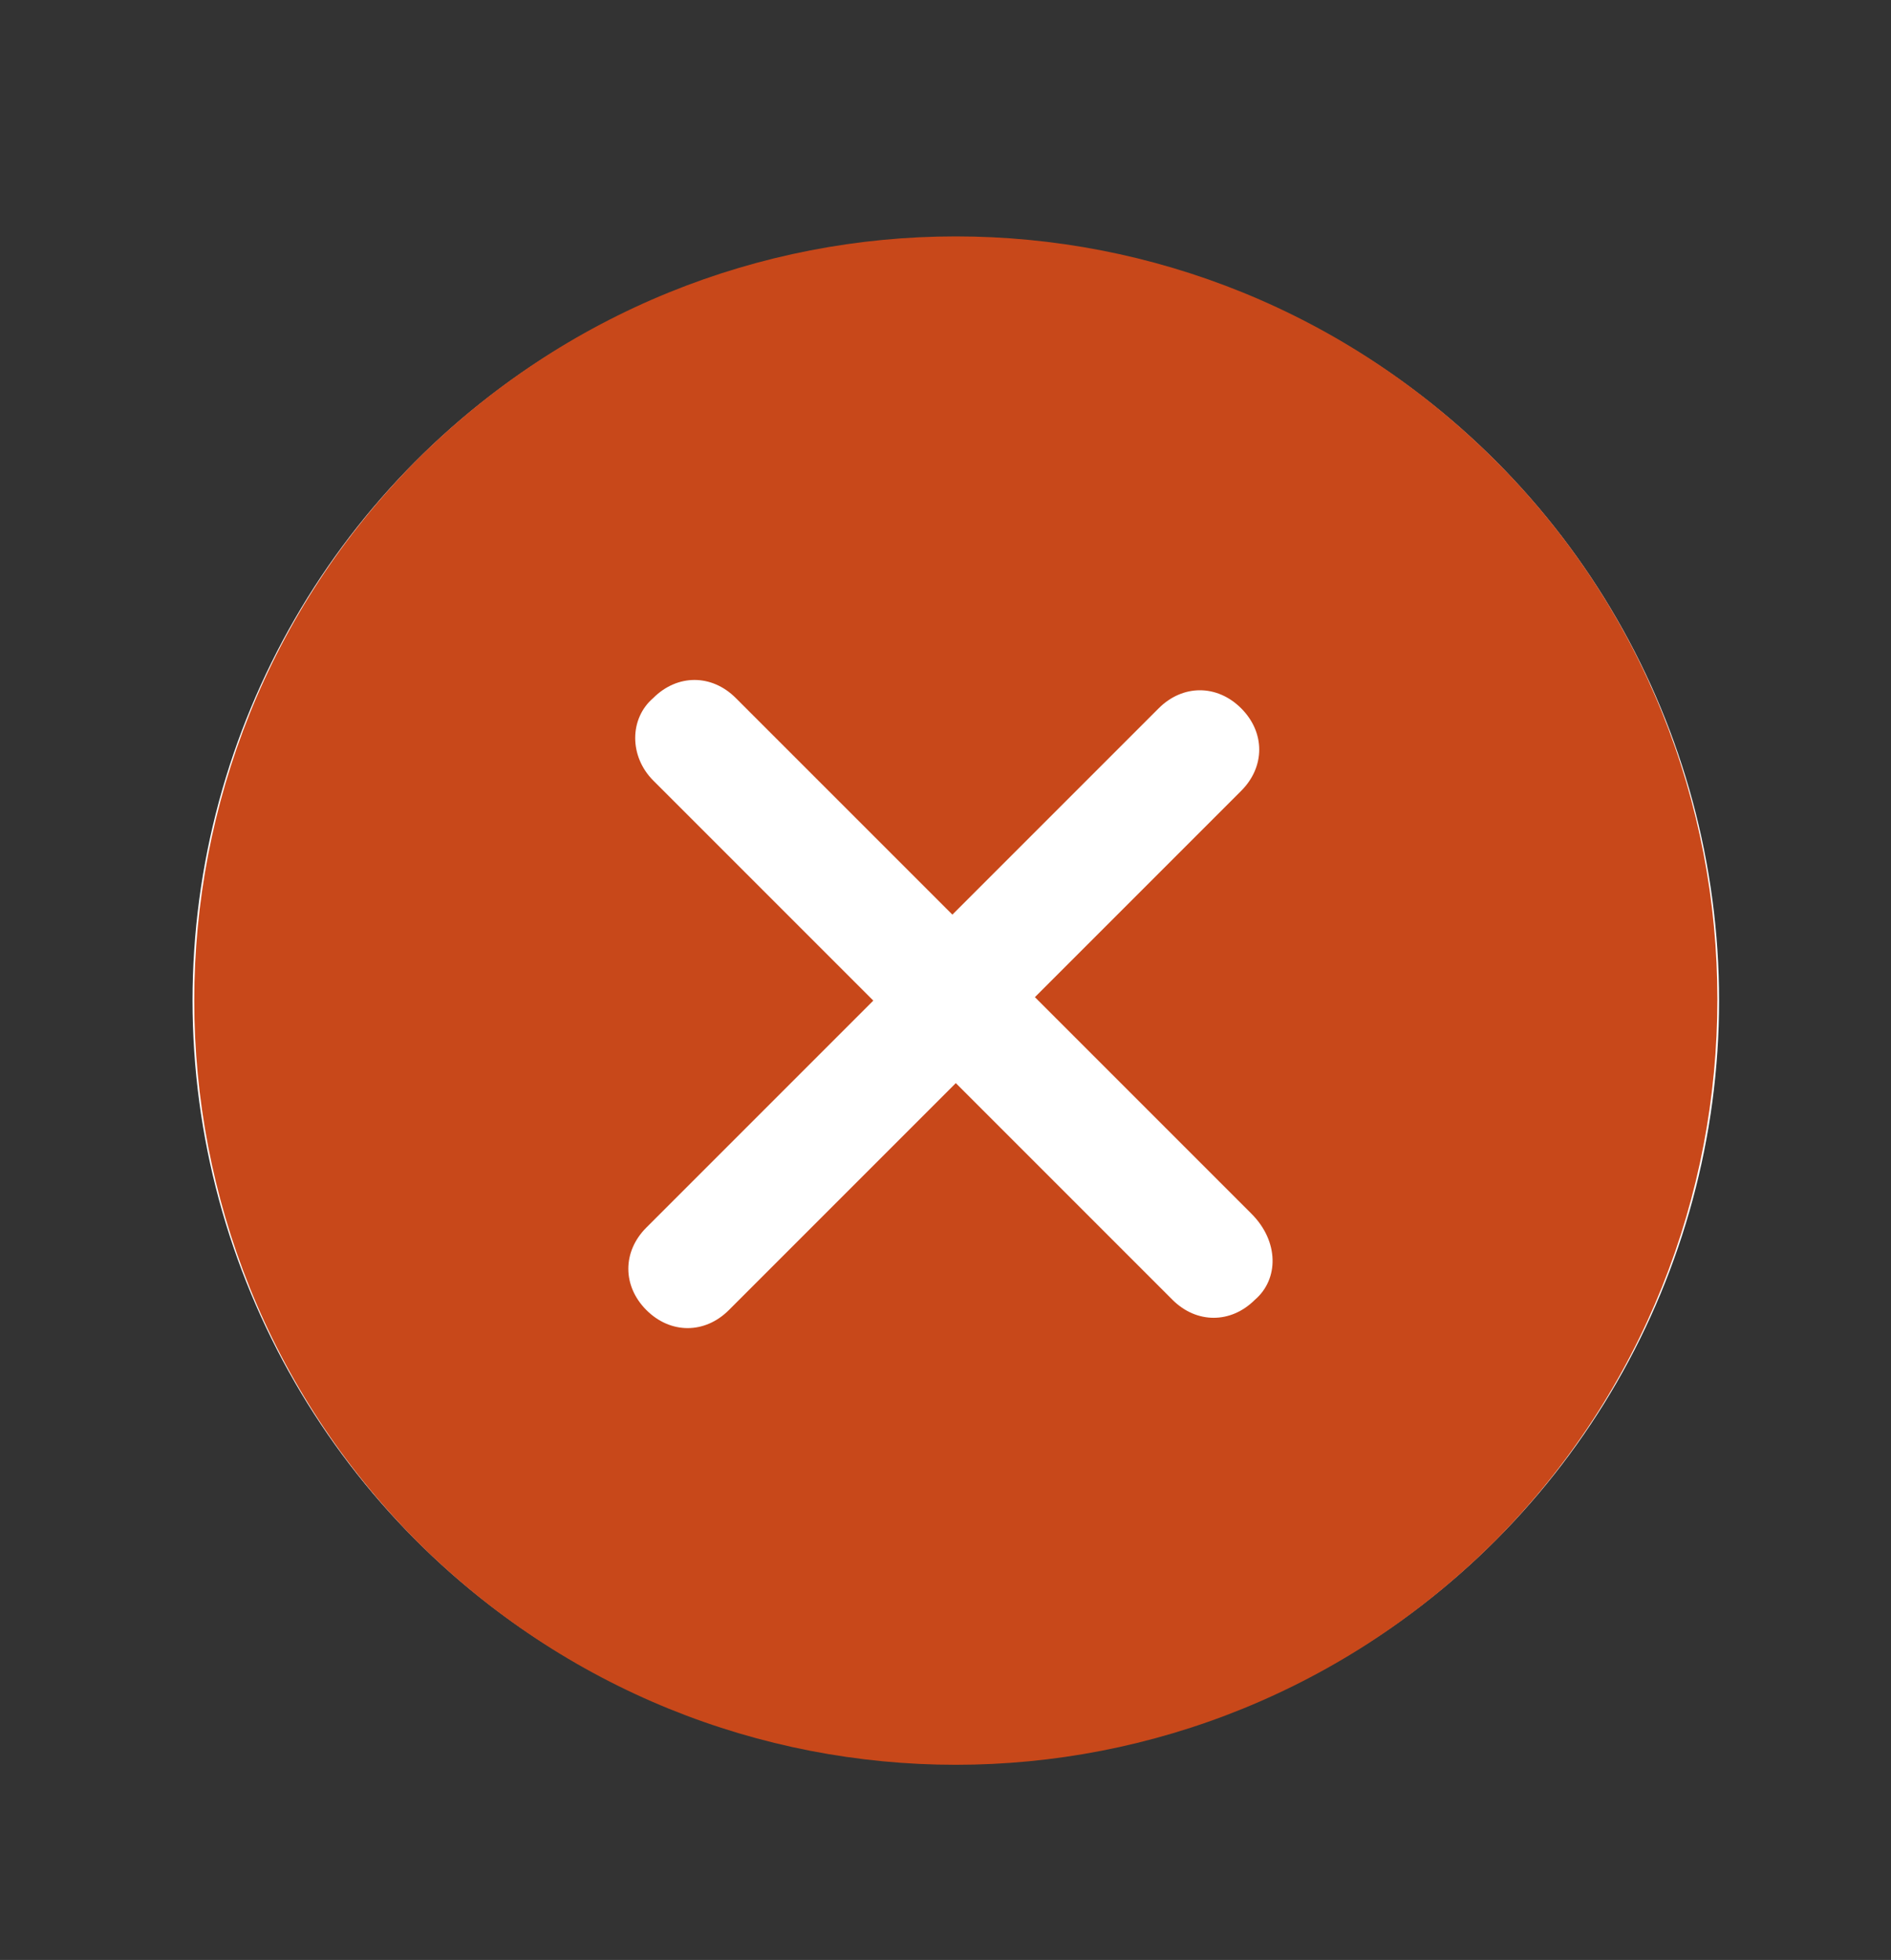
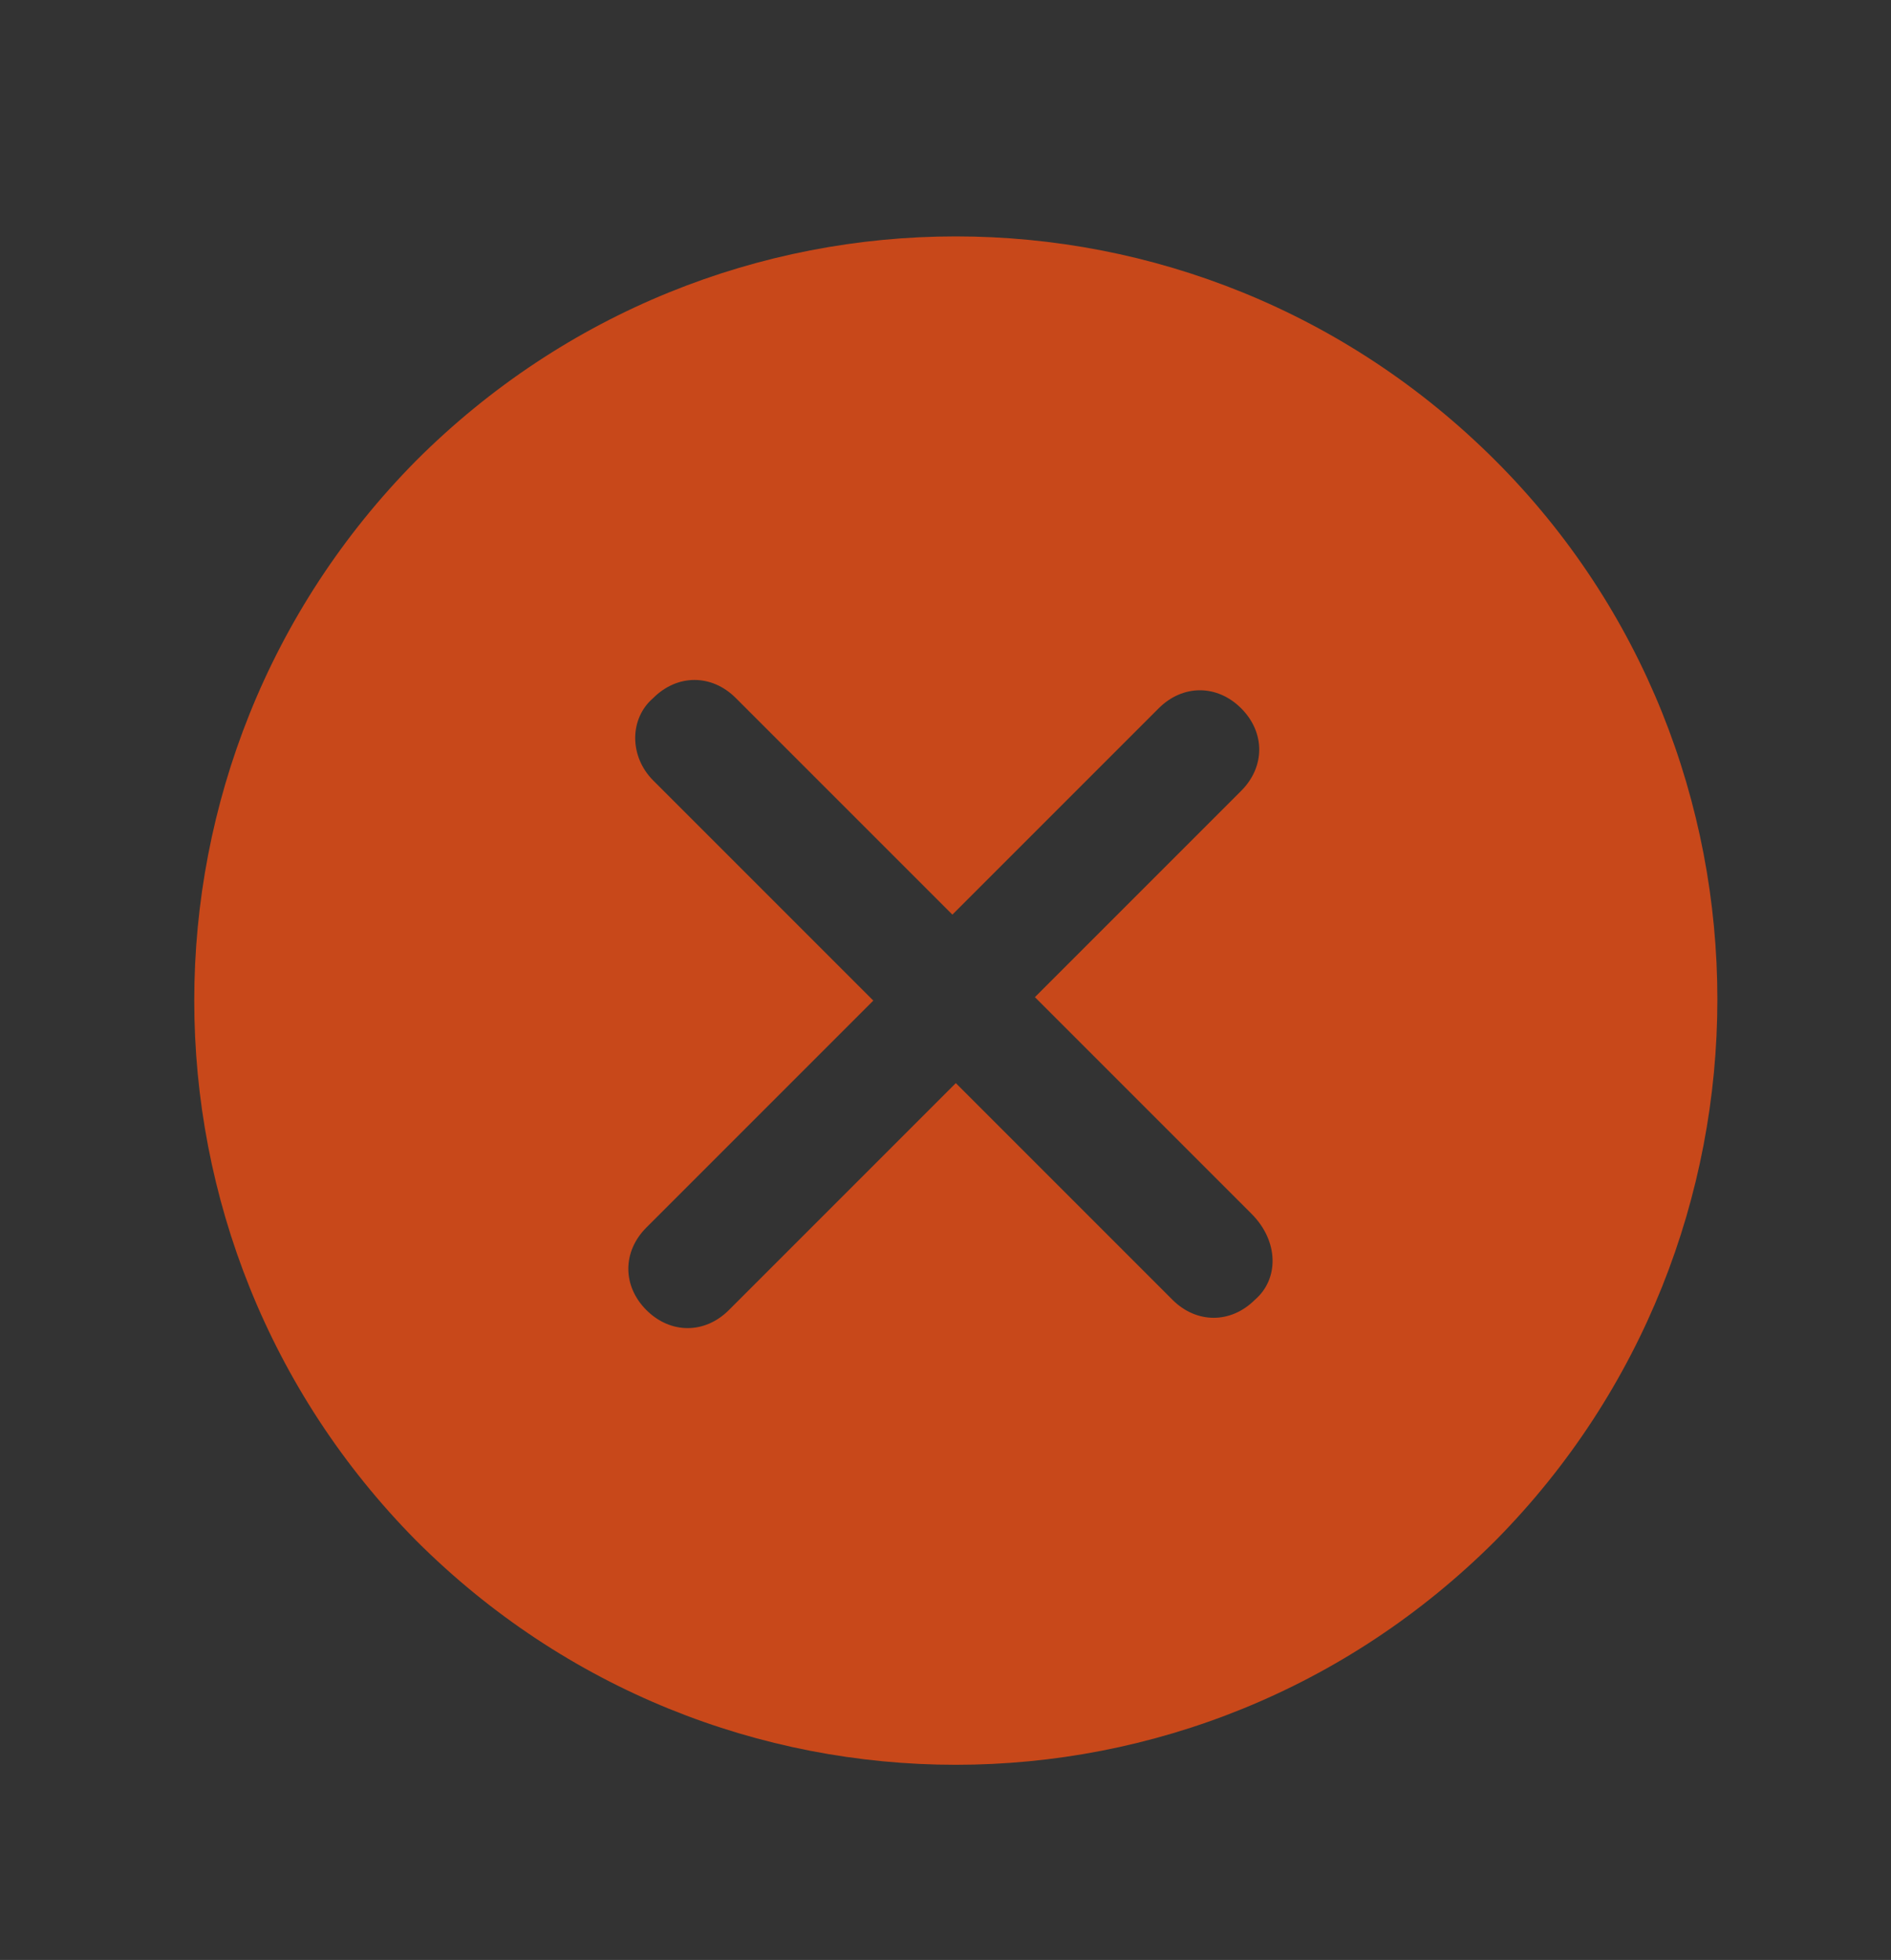
<svg xmlns="http://www.w3.org/2000/svg" version="1.1" id="Isolation_Mode" x="0px" y="0px" viewBox="0 0 55 57" style="enable-background:new 0 0 55 57;" xml:space="preserve">
  <rect x="0" y="0" width="55" height="57" fill="#333333" stroke="none" />
  <style type="text/css">
	.st0{fill:#FFFFFF;}
	.st1{fill:#C8481A;stroke:url(#SVGID_1_);stroke-width:5.334;stroke-miterlimit:10;}
</style>
  <g>
-     <circle class="st0" cx="27.8" cy="29.1" r="22.2" />
    <linearGradient id="SVGID_1_" gradientUnits="userSpaceOnUse" x1="284.345" y1="2161.78" x2="334.04" y2="2161.78" gradientTransform="matrix(1 0 0 1 -281.4 -2132.711)">
      <stop offset="0" style="stop-color:#FFFFFF;stop-opacity:0" />
      <stop offset="1" style="stop-color:#FFFFFF;stop-opacity:0" />
    </linearGradient>
    <path class="st1" d="M43.5,13.4c-8.7-8.7-22.7-8.7-31.4,0c-8.6,8.7-8.6,22.7,0,31.4c8.7,8.7,22.7,8.7,31.4,0   C52.1,36.1,52.1,22,43.5,13.4L43.5,13.4z M36.5,37.8c-0.7,0.7-1.7,0.7-2.4,0l-6.3-6.3l-6.6,6.6c-0.7,0.7-1.7,0.7-2.4,0   c-0.7-0.7-0.7-1.7,0-2.4l6.6-6.6L19,22.7c-0.7-0.7-0.7-1.8,0-2.4c0.7-0.7,1.7-0.7,2.4,0l6.3,6.3l6-6c0.7-0.7,1.7-0.7,2.4,0   s0.7,1.7,0,2.4l-6,6l6.3,6.3C37.2,36.1,37.2,37.2,36.5,37.8L36.5,37.8z" />
  </g>
</svg>